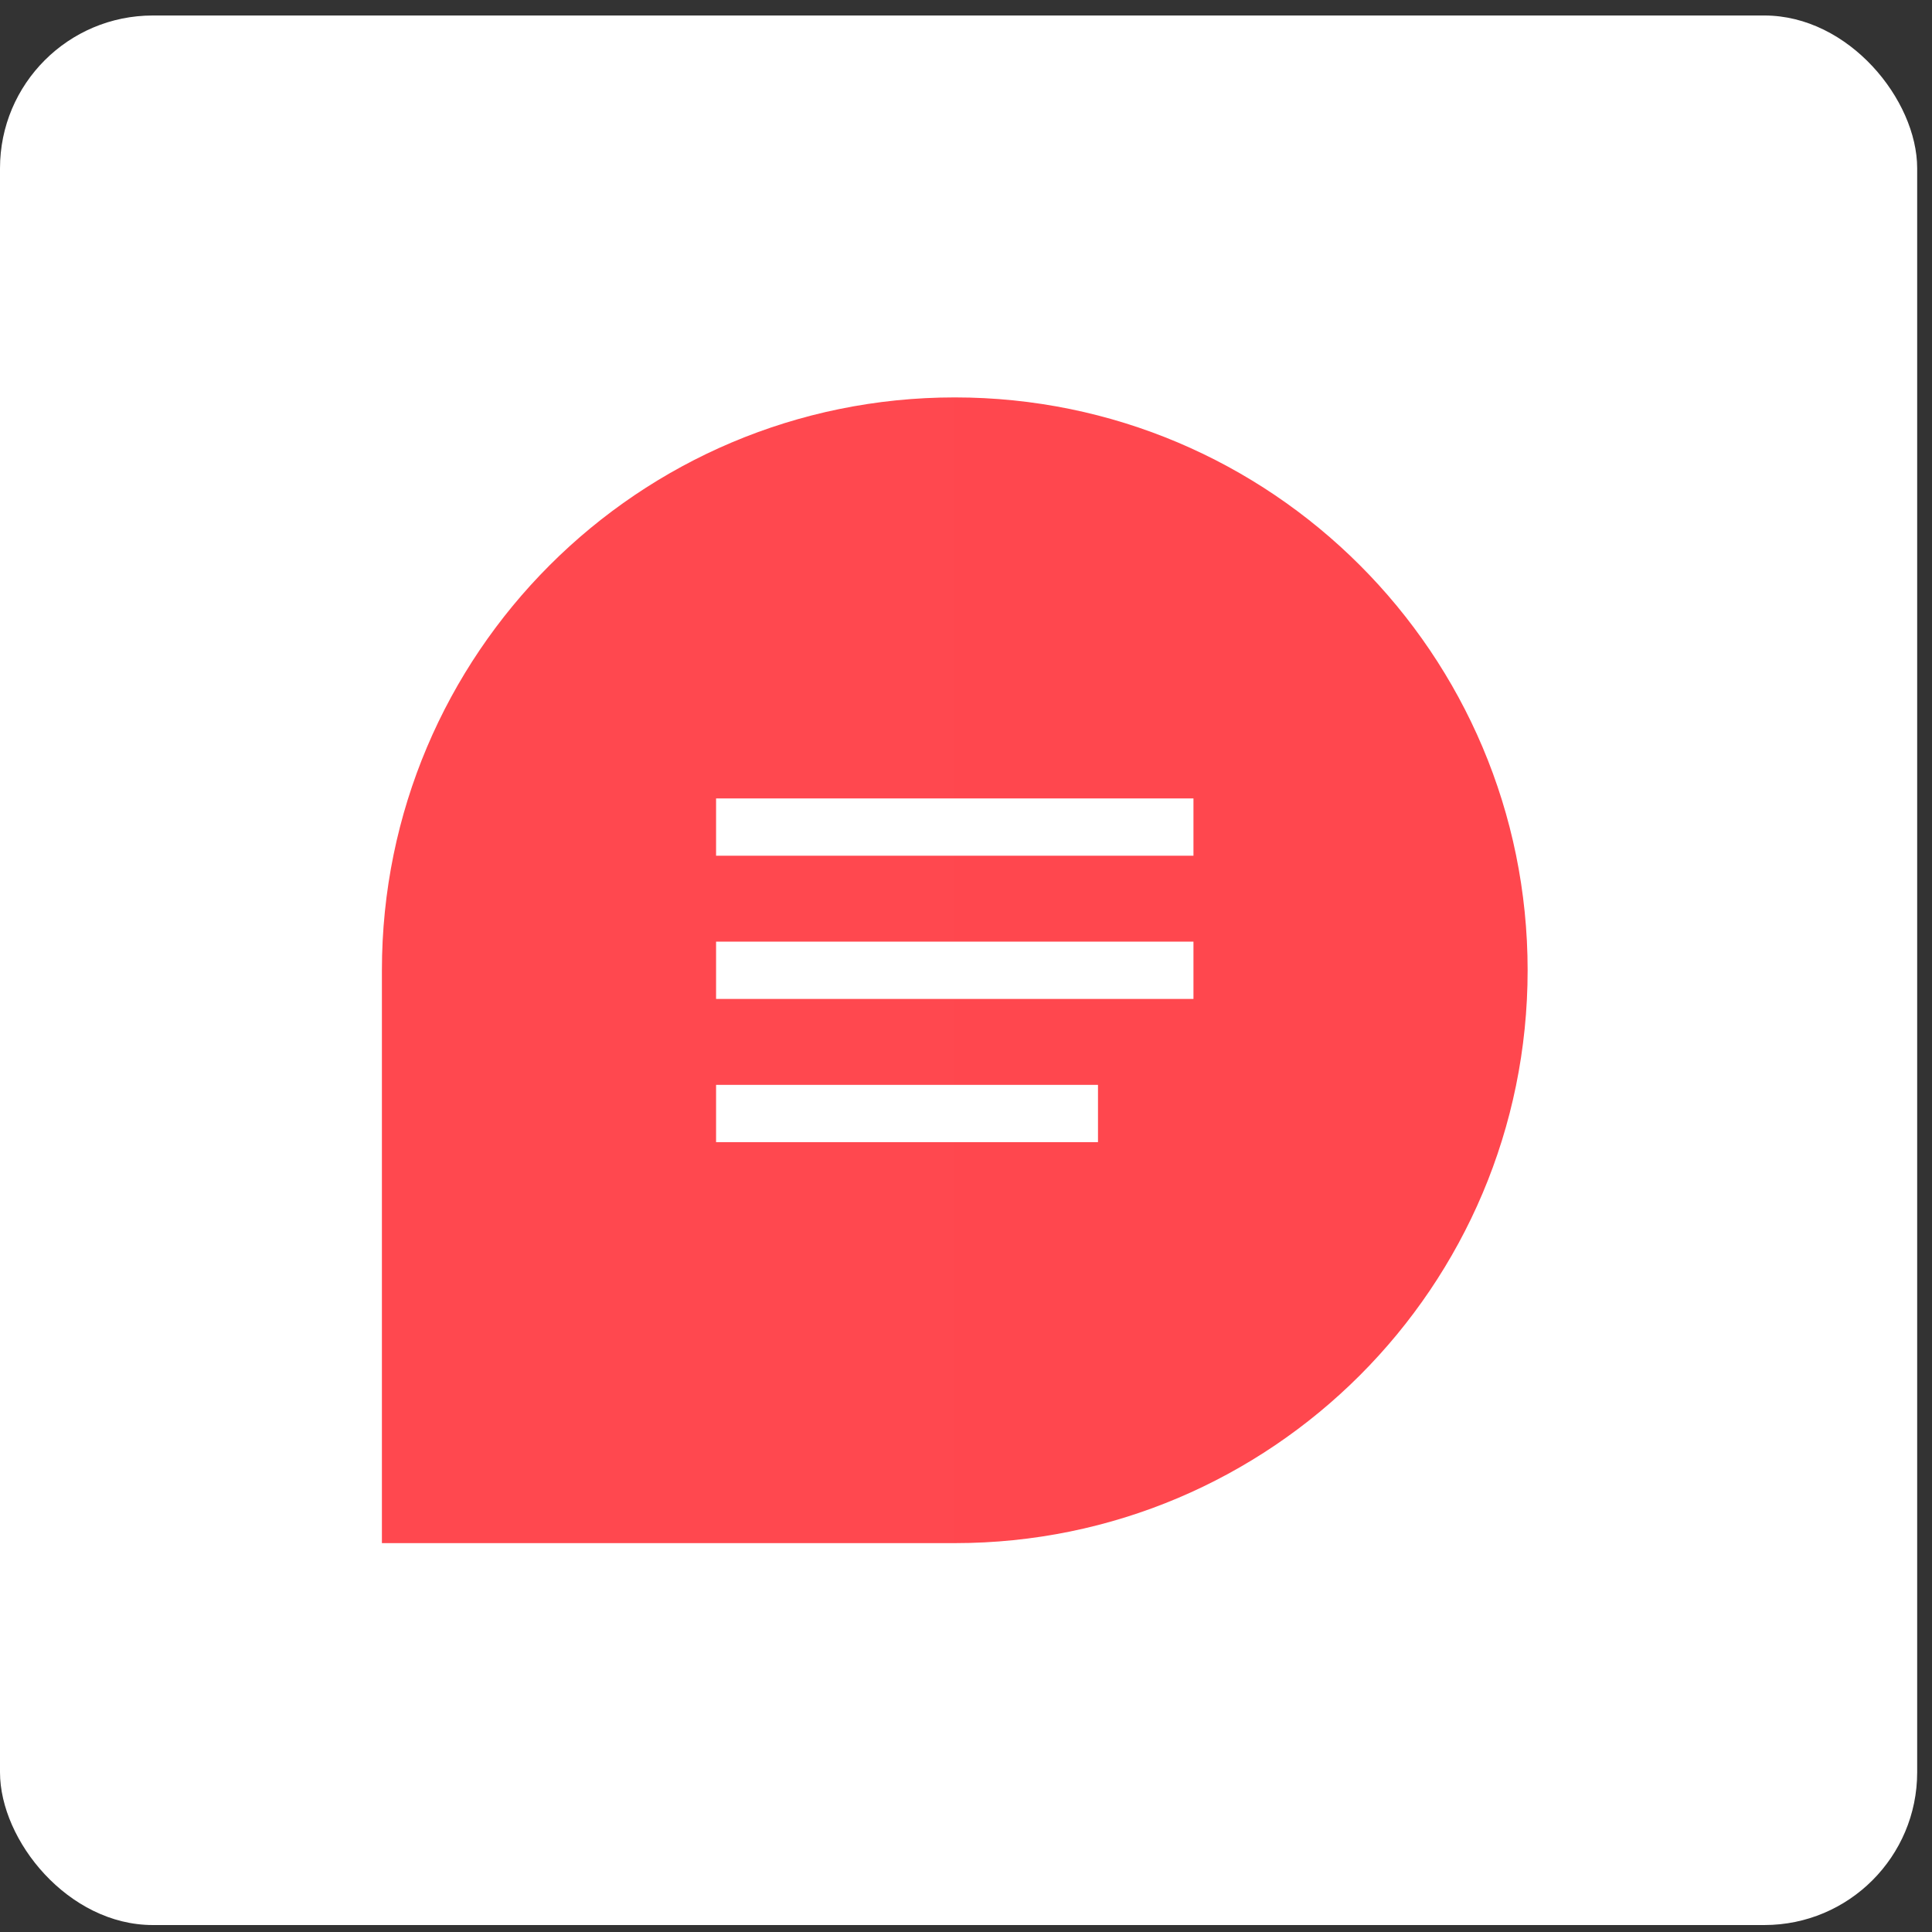
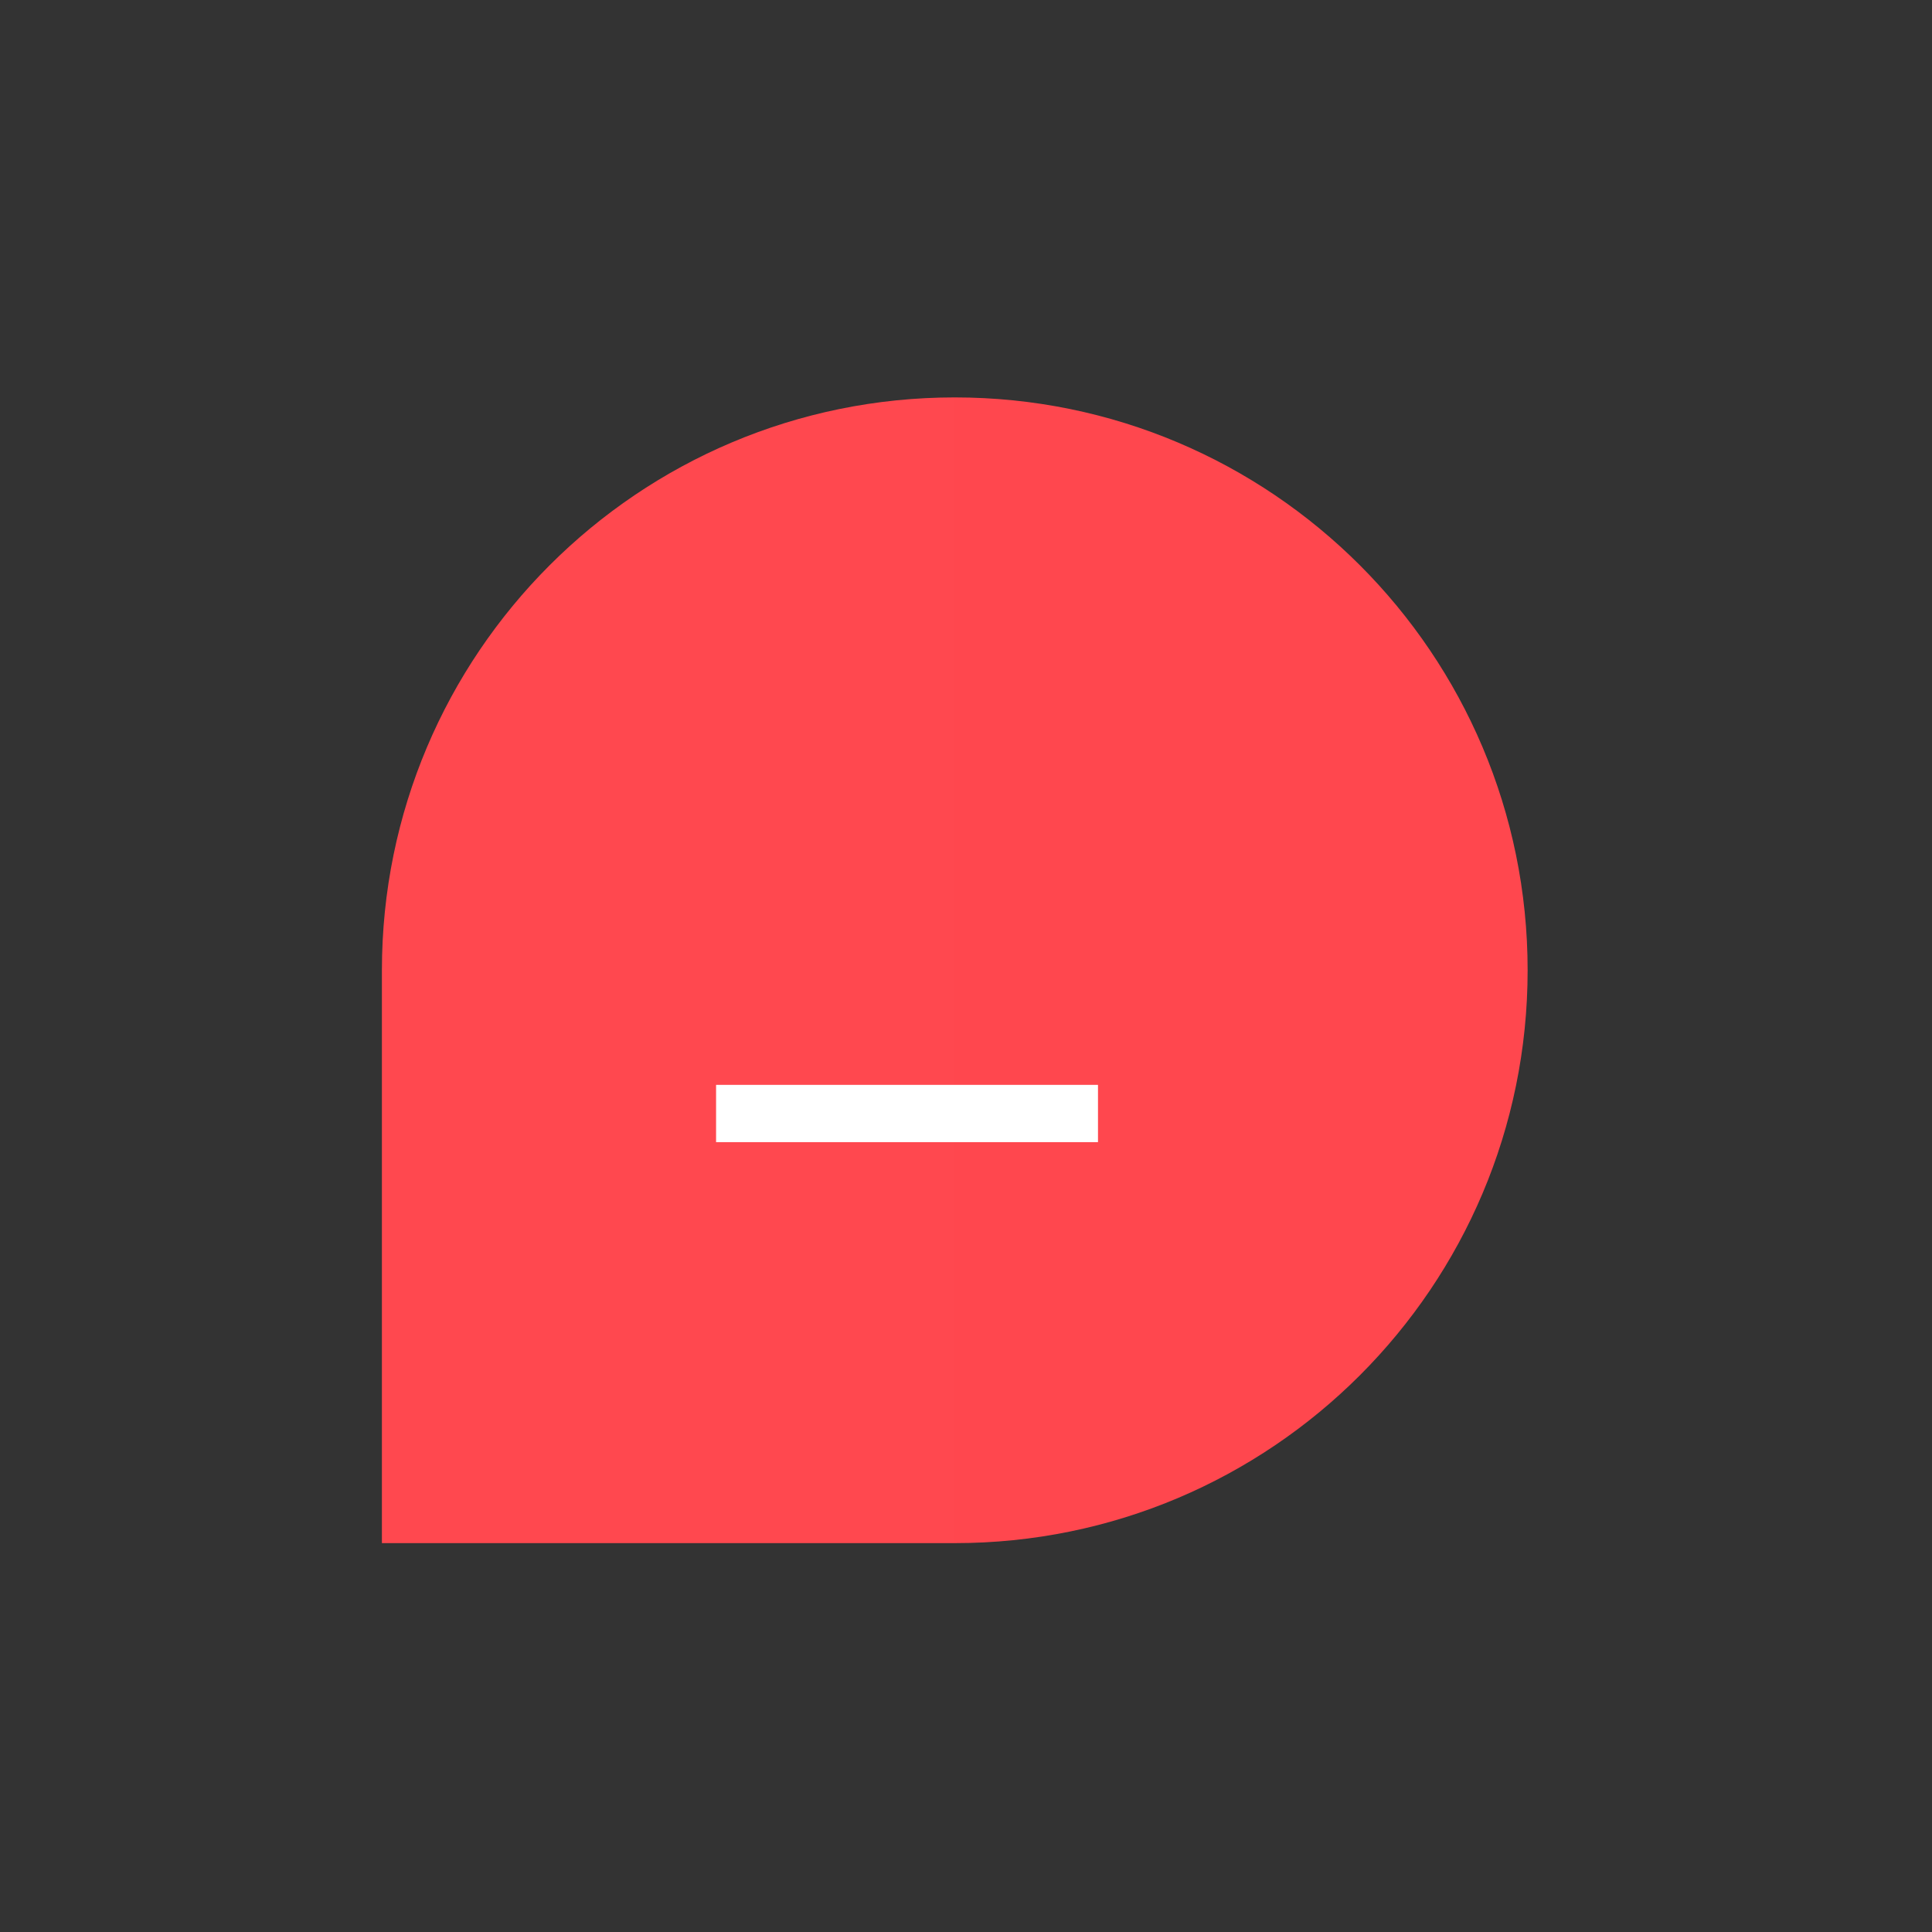
<svg xmlns="http://www.w3.org/2000/svg" width="86" height="86" viewBox="0 0 86 86" fill="none">
  <rect x="0" y="0" width="86" height="86" fill="#333333" stroke="none" />
-   <rect y="0.69" width="85.34" height="85" rx="6.8" fill="white" />
-   <path d="M8.5 22.79C8.5 16.379 8.5 13.174 10.492 11.182C12.483 9.19 15.689 9.19 22.1 9.19H62.9C69.311 9.19 72.517 9.19 74.508 11.182C76.5 13.174 76.5 16.379 76.5 22.79V63.59C76.5 70.001 76.5 73.207 74.508 75.199C72.517 77.19 69.311 77.19 62.9 77.19H22.1C15.689 77.19 12.483 77.19 10.492 75.199C8.5 73.207 8.5 70.001 8.5 63.59V22.79Z" fill="white" />
  <path d="M42.5 17.69C56.583 17.69 68 29.107 68 43.19V43.19C68 57.274 56.583 68.69 42.5 68.69L17 68.69L17 43.19C17 29.107 28.417 17.69 42.5 17.69V17.69Z" fill="url(#paint0_linear_3_25)" />
-   <path d="M31.875 36.816L53.125 36.816" stroke="white" stroke-width="2.55" />
-   <path d="M31.875 43.191H53.125" stroke="white" stroke-width="2.55" />
  <path d="M31.875 49.566H48.875" stroke="white" stroke-width="2.55" />
  <defs>
    <linearGradient id="paint0_linear_3_25" x1="68" y1="43.19" x2="17" y2="43.19" gradientUnits="userSpaceOnUse">
      <stop stop-color="#FF474E" />
      <stop offset="1" stop-color="#FF484F" />
    </linearGradient>
  </defs>
</svg>